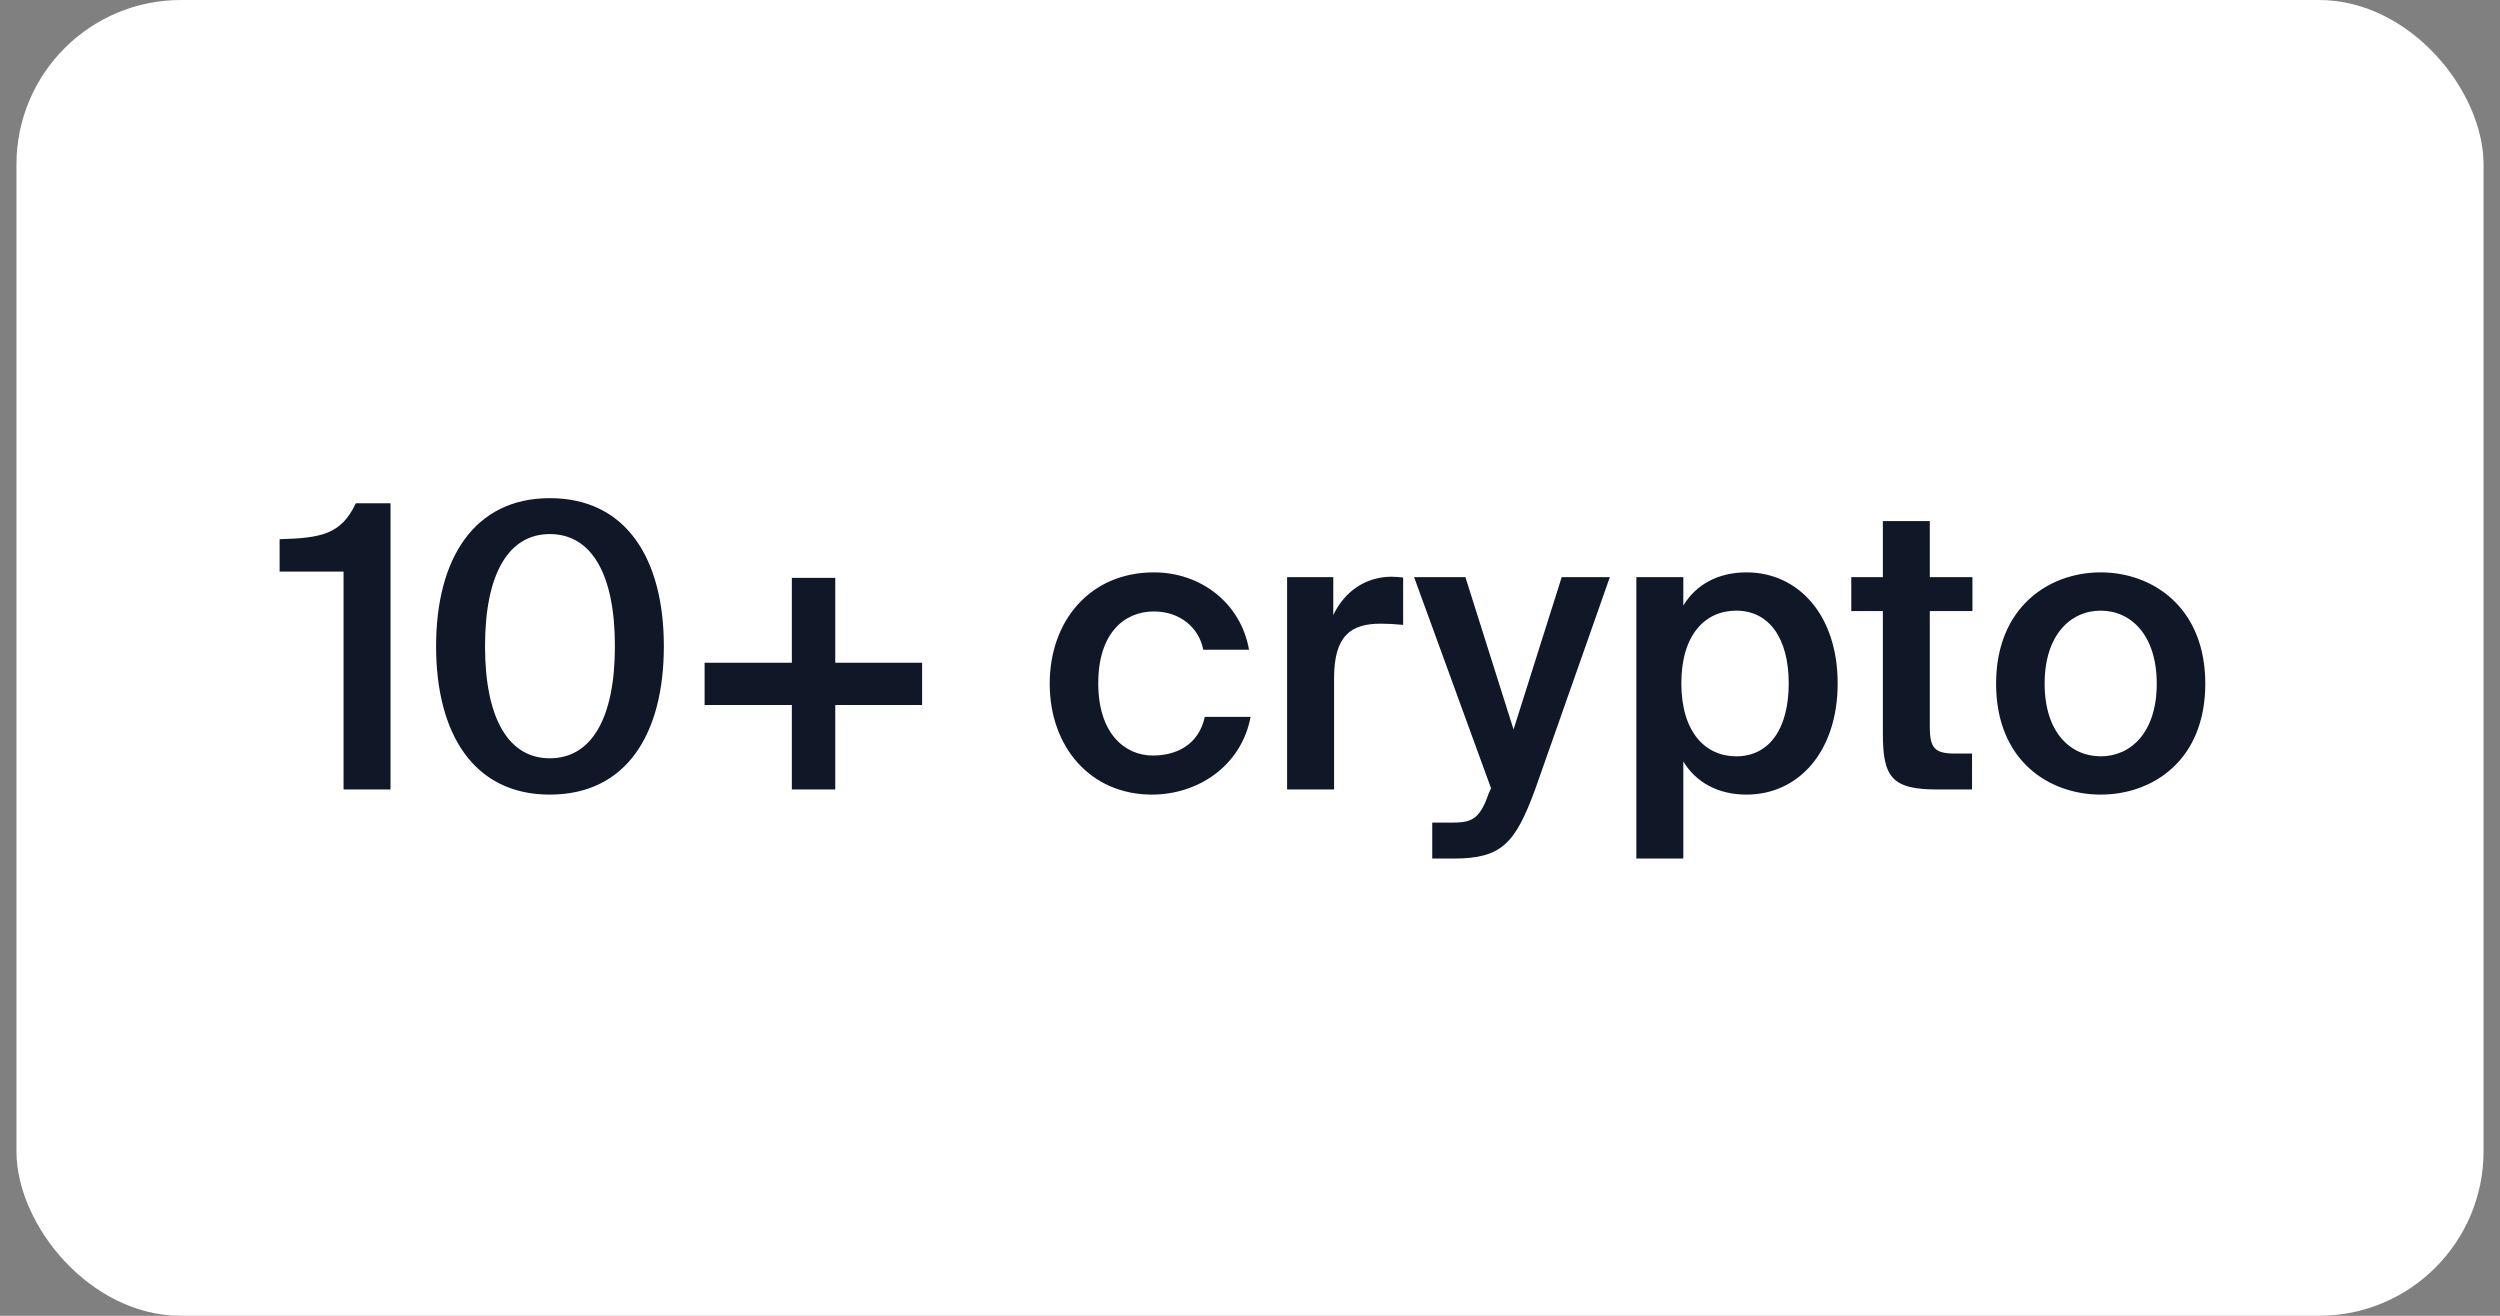
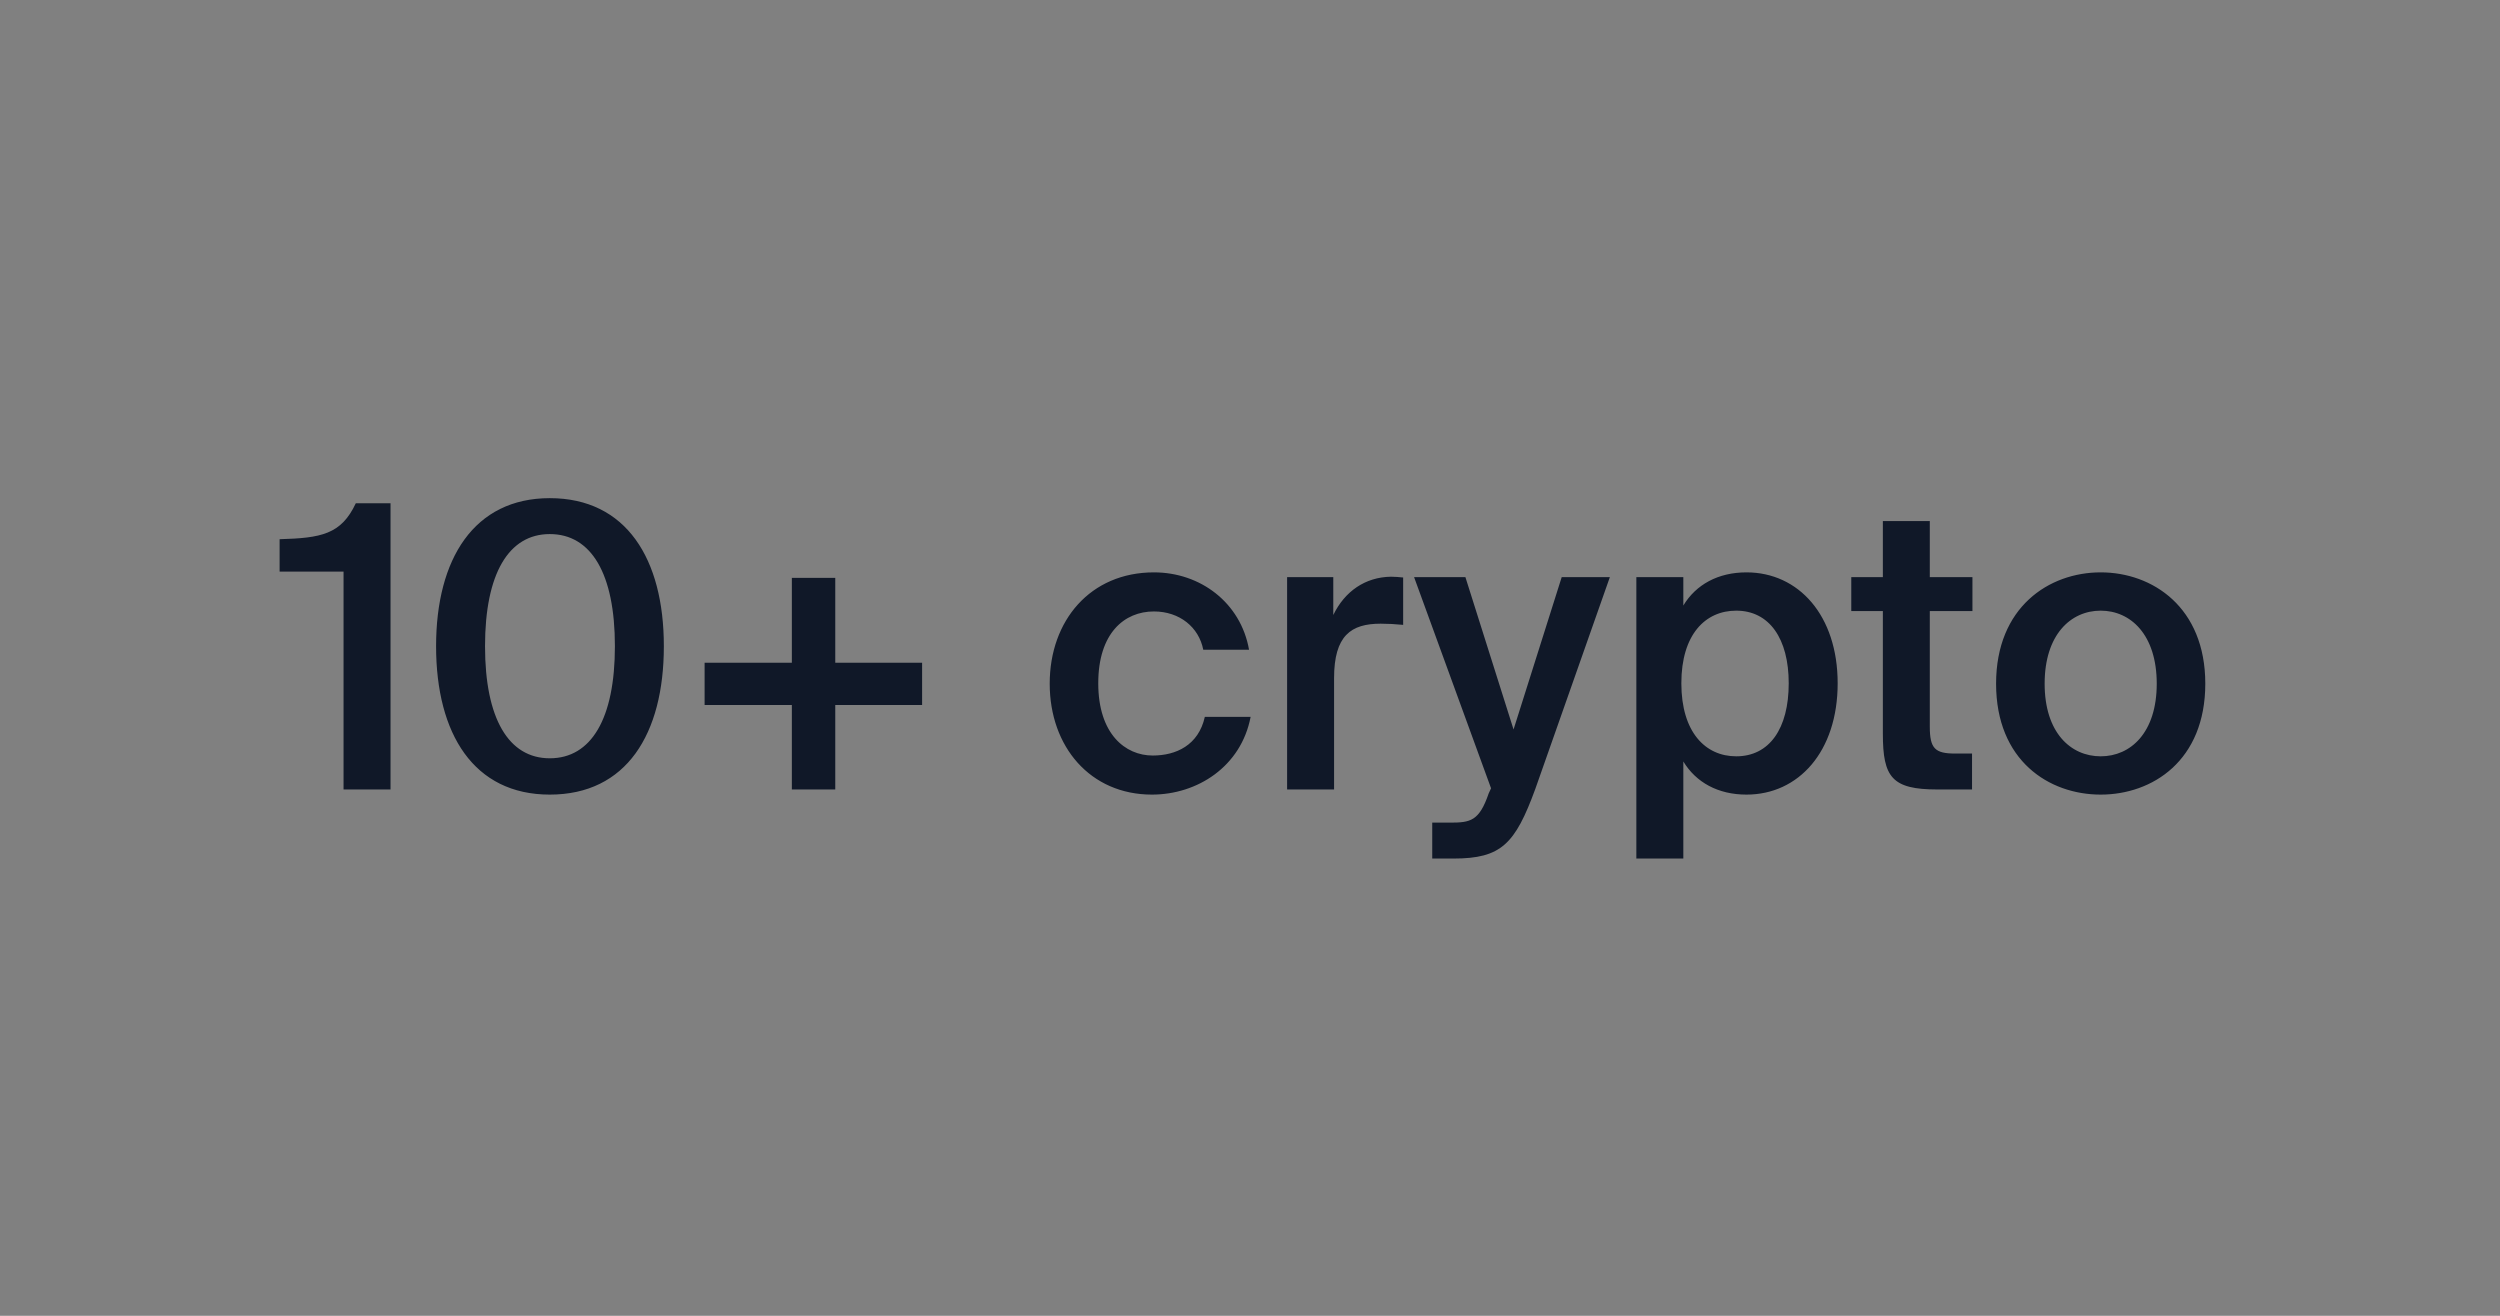
<svg xmlns="http://www.w3.org/2000/svg" width="76" height="40" viewBox="0 0 76 40" fill="none">
  <rect x="0" y="0" width="76" height="40" fill="#808080" stroke="none" />
-   <rect x="0.5" width="75" height="40" rx="5" fill="white" />
  <path d="M11.872 24H10.444V17.376H8.5V16.392C9.76 16.356 10.372 16.248 10.816 15.3H11.872V24ZM16.713 23.052C17.973 23.052 18.693 21.852 18.693 19.644C18.693 17.436 17.973 16.236 16.713 16.236C15.465 16.236 14.745 17.436 14.745 19.644C14.745 21.852 15.465 23.052 16.713 23.052ZM16.713 24.156C14.409 24.156 13.257 22.32 13.257 19.644C13.257 16.992 14.409 15.144 16.713 15.144C19.041 15.144 20.181 16.992 20.181 19.644C20.181 22.32 19.041 24.156 16.713 24.156ZM25.392 24H24.072V21.432H21.42V20.148H24.072V17.568H25.392V20.148H28.032V21.432H25.392V24ZM35.079 17.4C36.495 17.4 37.719 18.324 37.971 19.752H36.579C36.447 19.068 35.859 18.588 35.079 18.588C34.179 18.588 33.387 19.248 33.387 20.772C33.387 22.308 34.203 22.968 35.043 22.968C35.751 22.968 36.435 22.656 36.627 21.792H38.019C37.731 23.304 36.399 24.156 35.019 24.156C33.147 24.156 31.911 22.704 31.911 20.784C31.911 18.864 33.147 17.4 35.079 17.4ZM42.656 17.556V18.996C42.416 18.972 42.188 18.96 41.972 18.96C41.072 18.96 40.556 19.32 40.556 20.616V24H39.128V17.544H40.532V18.696C40.88 17.976 41.504 17.544 42.284 17.532C42.392 17.532 42.548 17.544 42.656 17.556ZM44.188 26.1H43.54V25.008H44.08C44.704 25.008 44.968 24.96 45.256 24.12L45.328 23.964L42.988 17.544H44.548L46.012 22.176L47.476 17.544H48.94L46.672 23.988C46.06 25.656 45.64 26.1 44.188 26.1ZM51.113 20.772C51.113 22.26 51.845 22.992 52.781 22.992C53.789 22.992 54.377 22.152 54.377 20.772C54.377 19.416 53.789 18.564 52.781 18.564C51.845 18.564 51.113 19.284 51.113 20.772ZM49.745 17.544H51.173V18.408C51.557 17.772 52.229 17.4 53.093 17.4C54.677 17.4 55.865 18.708 55.865 20.772C55.865 22.848 54.677 24.156 53.093 24.156C52.229 24.156 51.557 23.784 51.173 23.148V26.1H49.745V17.544ZM57.239 17.544V15.84H58.666V17.544H59.962V18.576H58.666V22.092C58.666 22.752 58.822 22.908 59.434 22.908H59.95V24H58.895C57.514 24 57.239 23.628 57.239 22.308V18.576H56.279V17.544H57.239ZM62.157 20.784C62.157 22.272 62.949 22.992 63.861 22.992C64.773 22.992 65.565 22.272 65.565 20.784C65.565 19.296 64.773 18.564 63.861 18.564C62.949 18.564 62.157 19.296 62.157 20.784ZM63.861 17.4C65.433 17.4 67.041 18.456 67.041 20.784C67.041 23.124 65.433 24.156 63.861 24.156C62.289 24.156 60.681 23.124 60.681 20.784C60.681 18.456 62.289 17.4 63.861 17.4Z" fill="#101828" />
</svg>